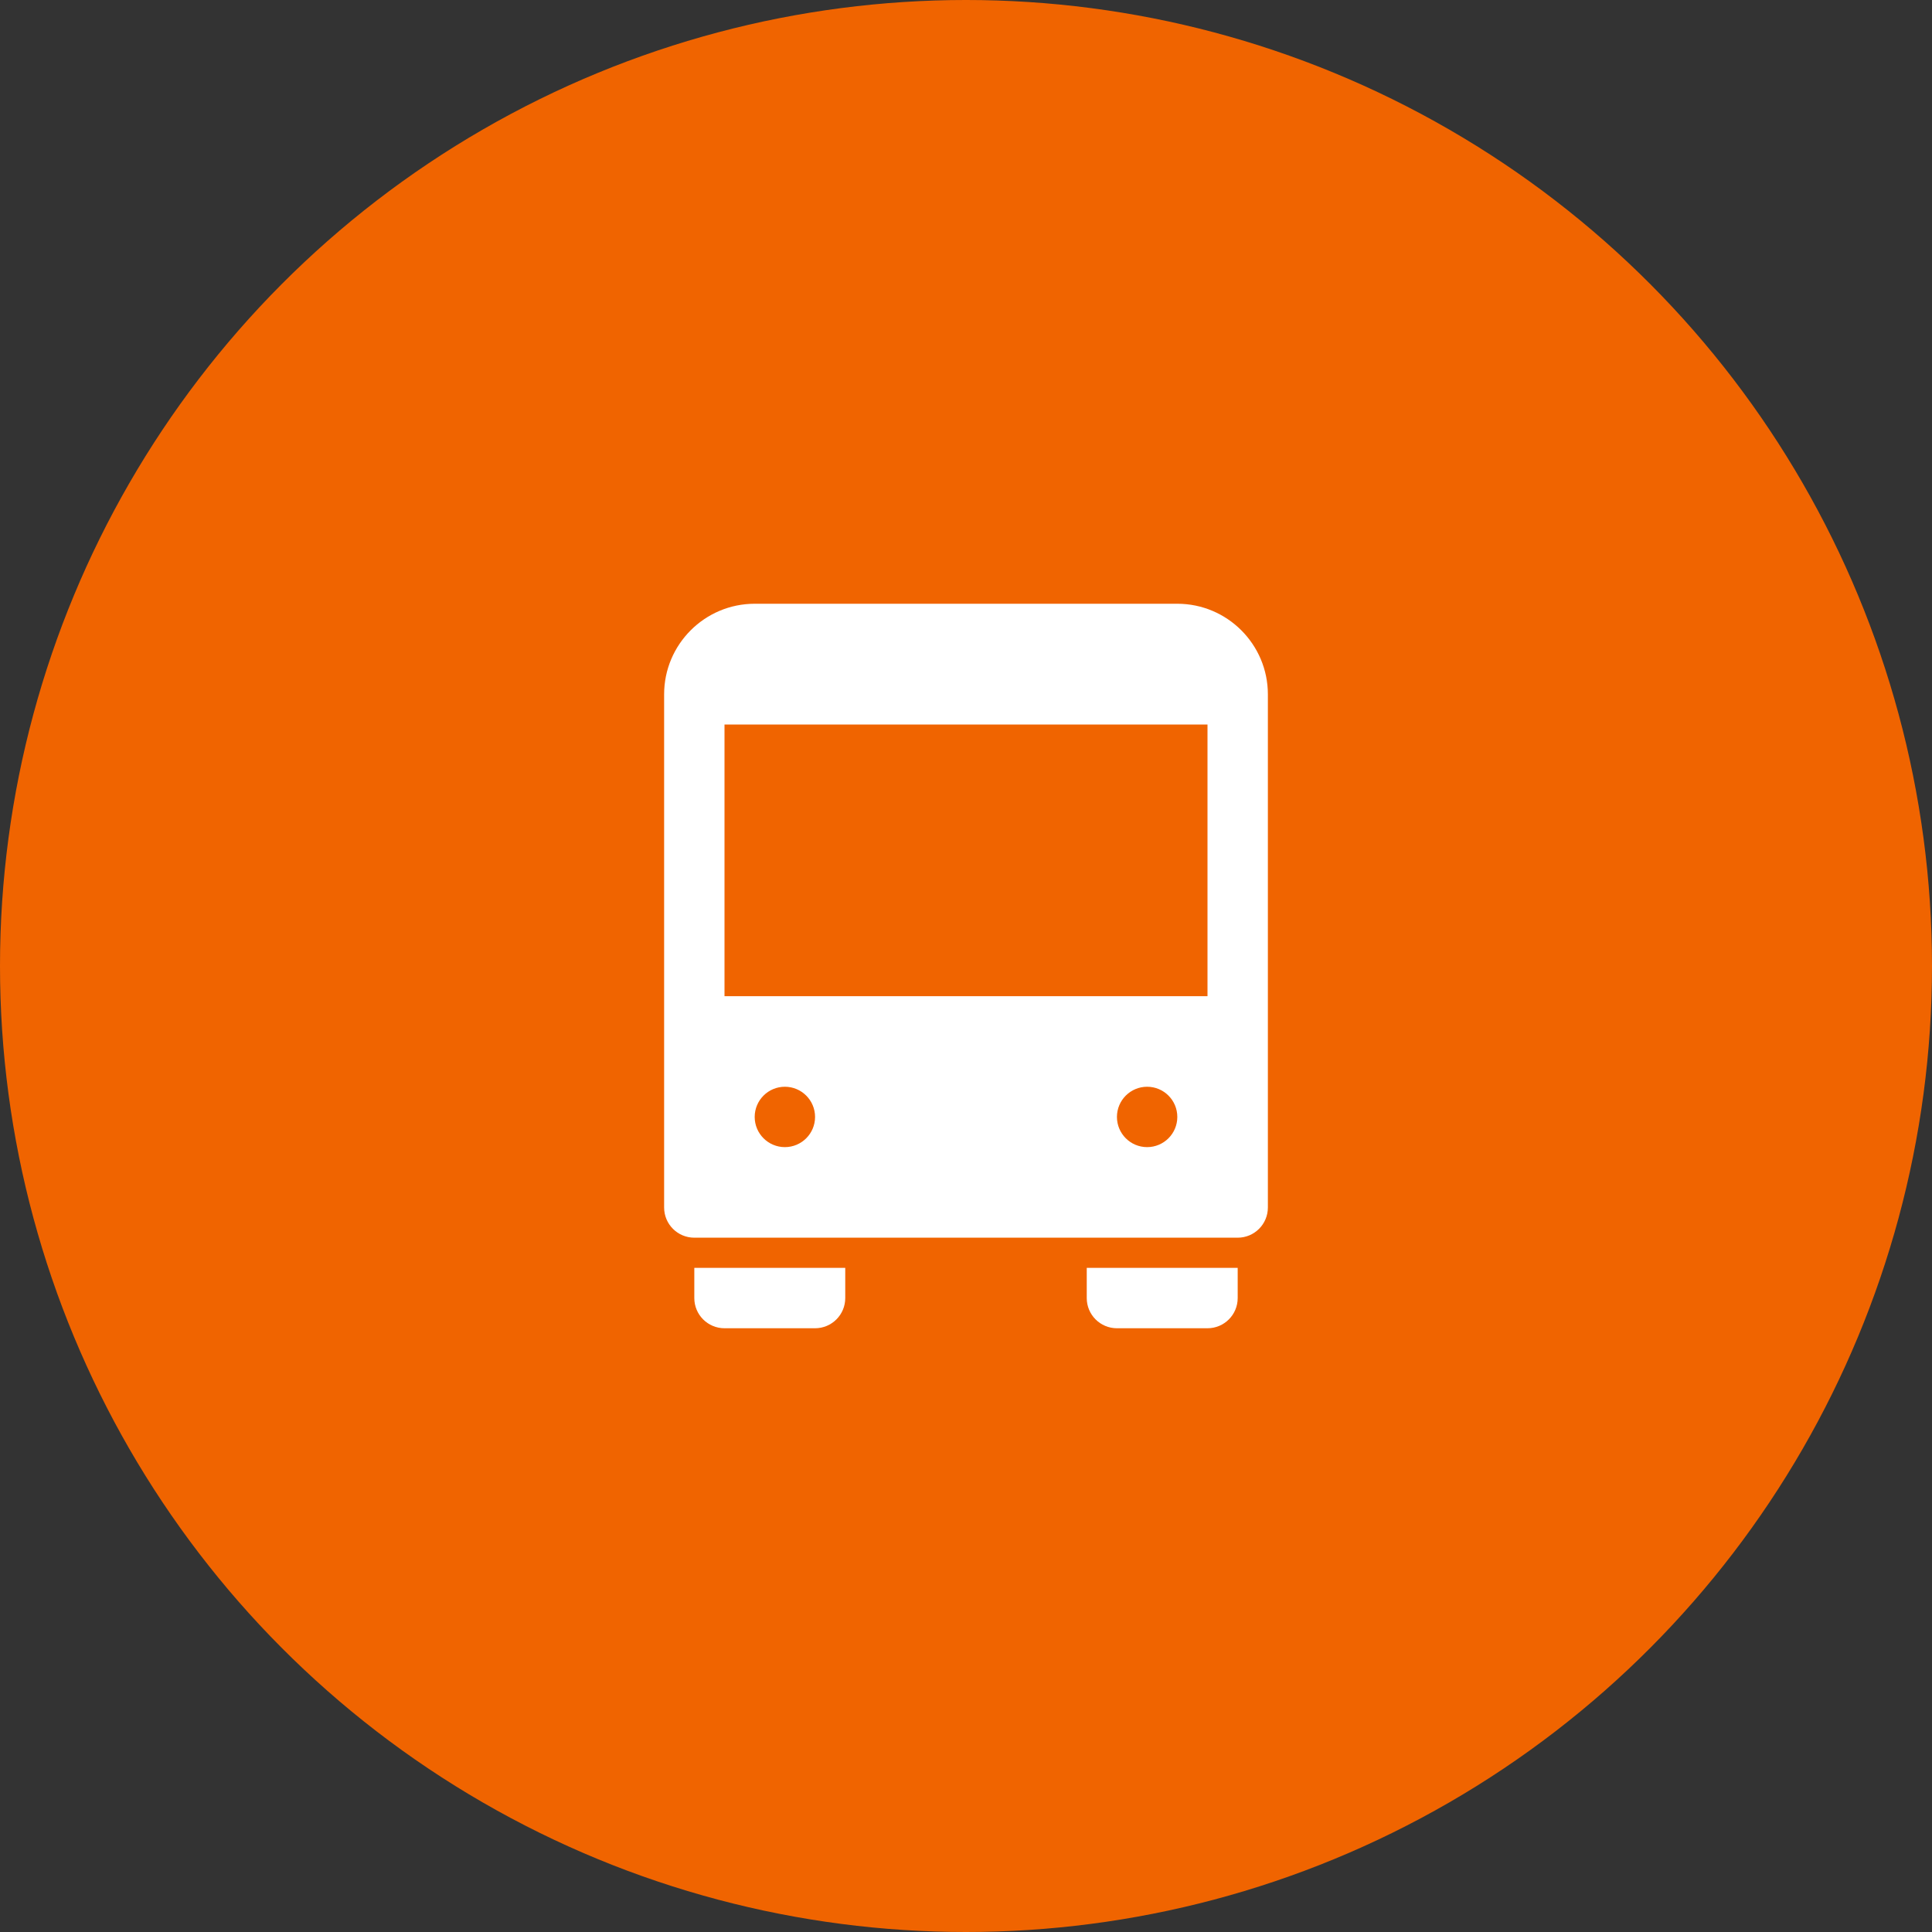
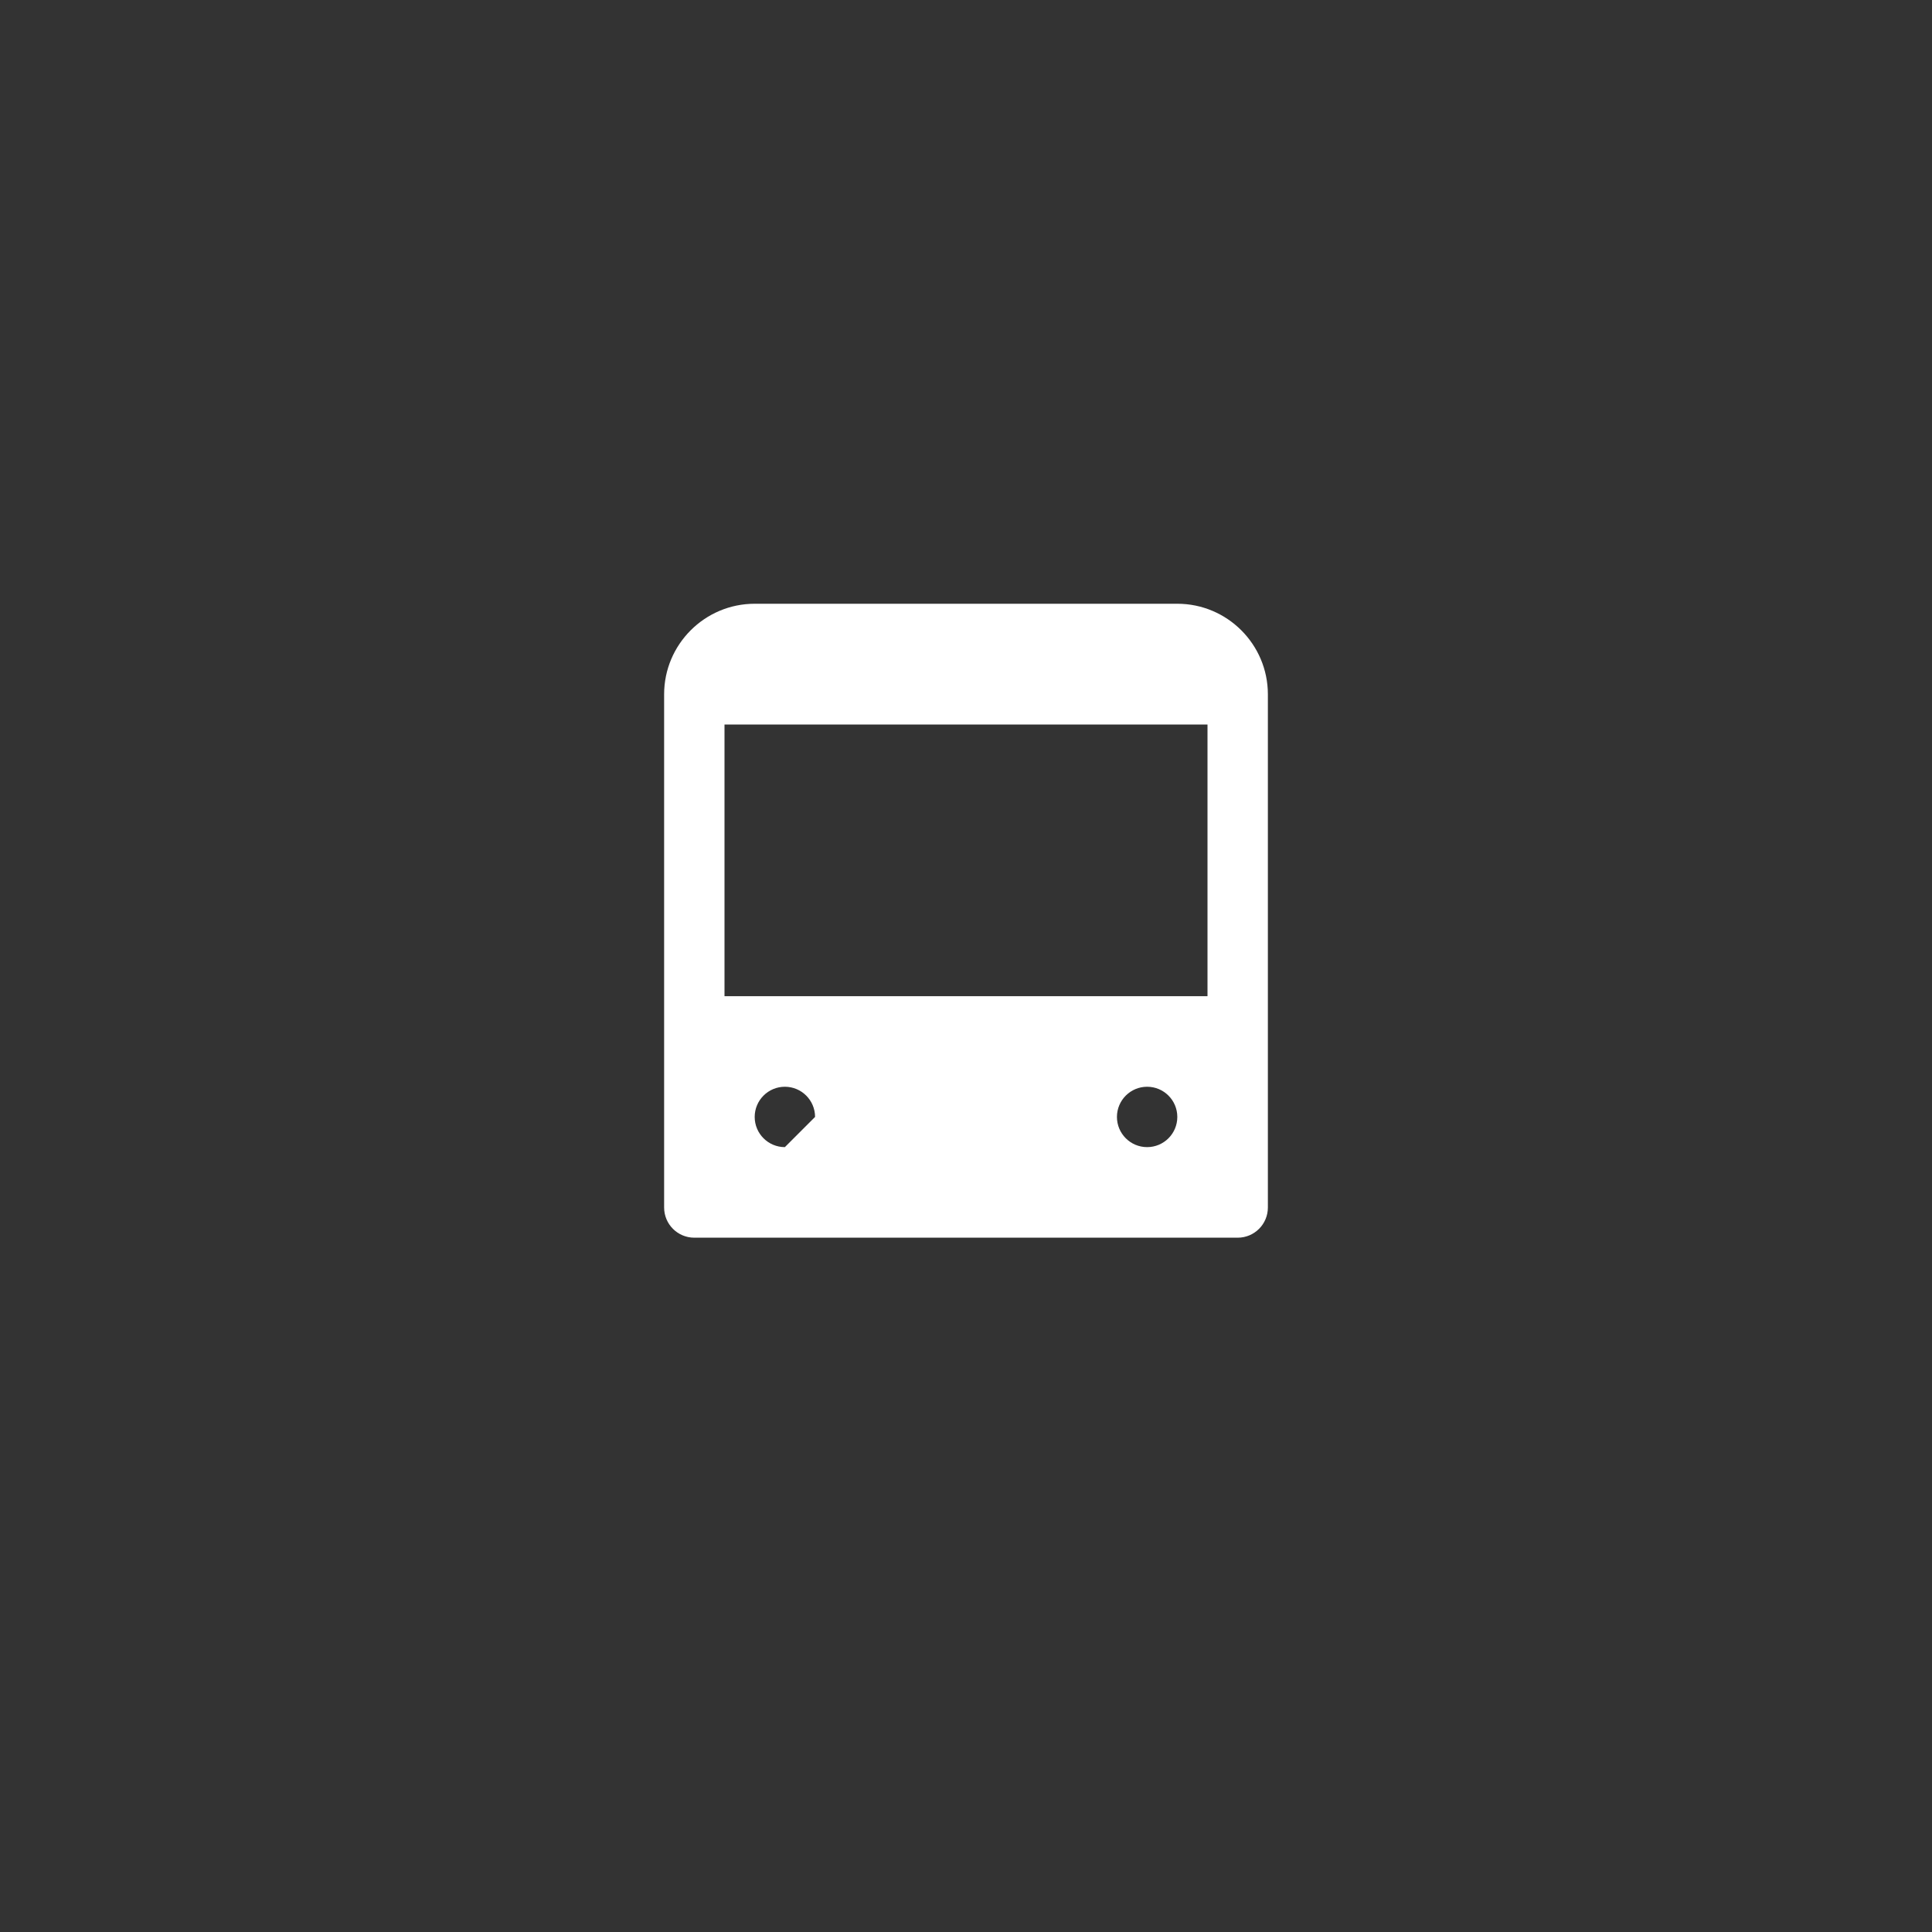
<svg xmlns="http://www.w3.org/2000/svg" width="64" height="64" viewBox="0 0 64 64" fill="none">
  <rect x="0" y="0" width="64" height="64" fill="#333333" stroke="none" />
-   <circle cx="32" cy="32" r="32" fill="#F06400" />
-   <path d="M39 20H25C23.346 20 22 21.346 22 23V40C22 40.552 22.447 41 23 41H41C41.553 41 42 40.552 42 40V23C42 21.346 40.654 20 39 20ZM26 38C25.448 38 25 37.552 25 37C25 36.448 25.448 36 26 36C26.552 36 27 36.448 27 37C27 37.552 26.552 38 26 38ZM38 38C37.448 38 37 37.552 37 37C37 36.448 37.448 36 38 36C38.552 36 39 36.448 39 37C39 37.552 38.552 38 38 38ZM40 33H24V24H40V33Z" fill="white" />
-   <path d="M23 42V43C23 43.552 23.447 44 24 44H27C27.553 44 28 43.552 28 43V42H23Z" fill="white" />
-   <path d="M36 42V43C36 43.552 36.447 44 37 44H40C40.553 44 41 43.552 41 43V42H36Z" fill="white" />
+   <path d="M39 20H25C23.346 20 22 21.346 22 23V40C22 40.552 22.447 41 23 41H41C41.553 41 42 40.552 42 40V23C42 21.346 40.654 20 39 20ZM26 38C25.448 38 25 37.552 25 37C25 36.448 25.448 36 26 36C26.552 36 27 36.448 27 37ZM38 38C37.448 38 37 37.552 37 37C37 36.448 37.448 36 38 36C38.552 36 39 36.448 39 37C39 37.552 38.552 38 38 38ZM40 33H24V24H40V33Z" fill="white" />
</svg>